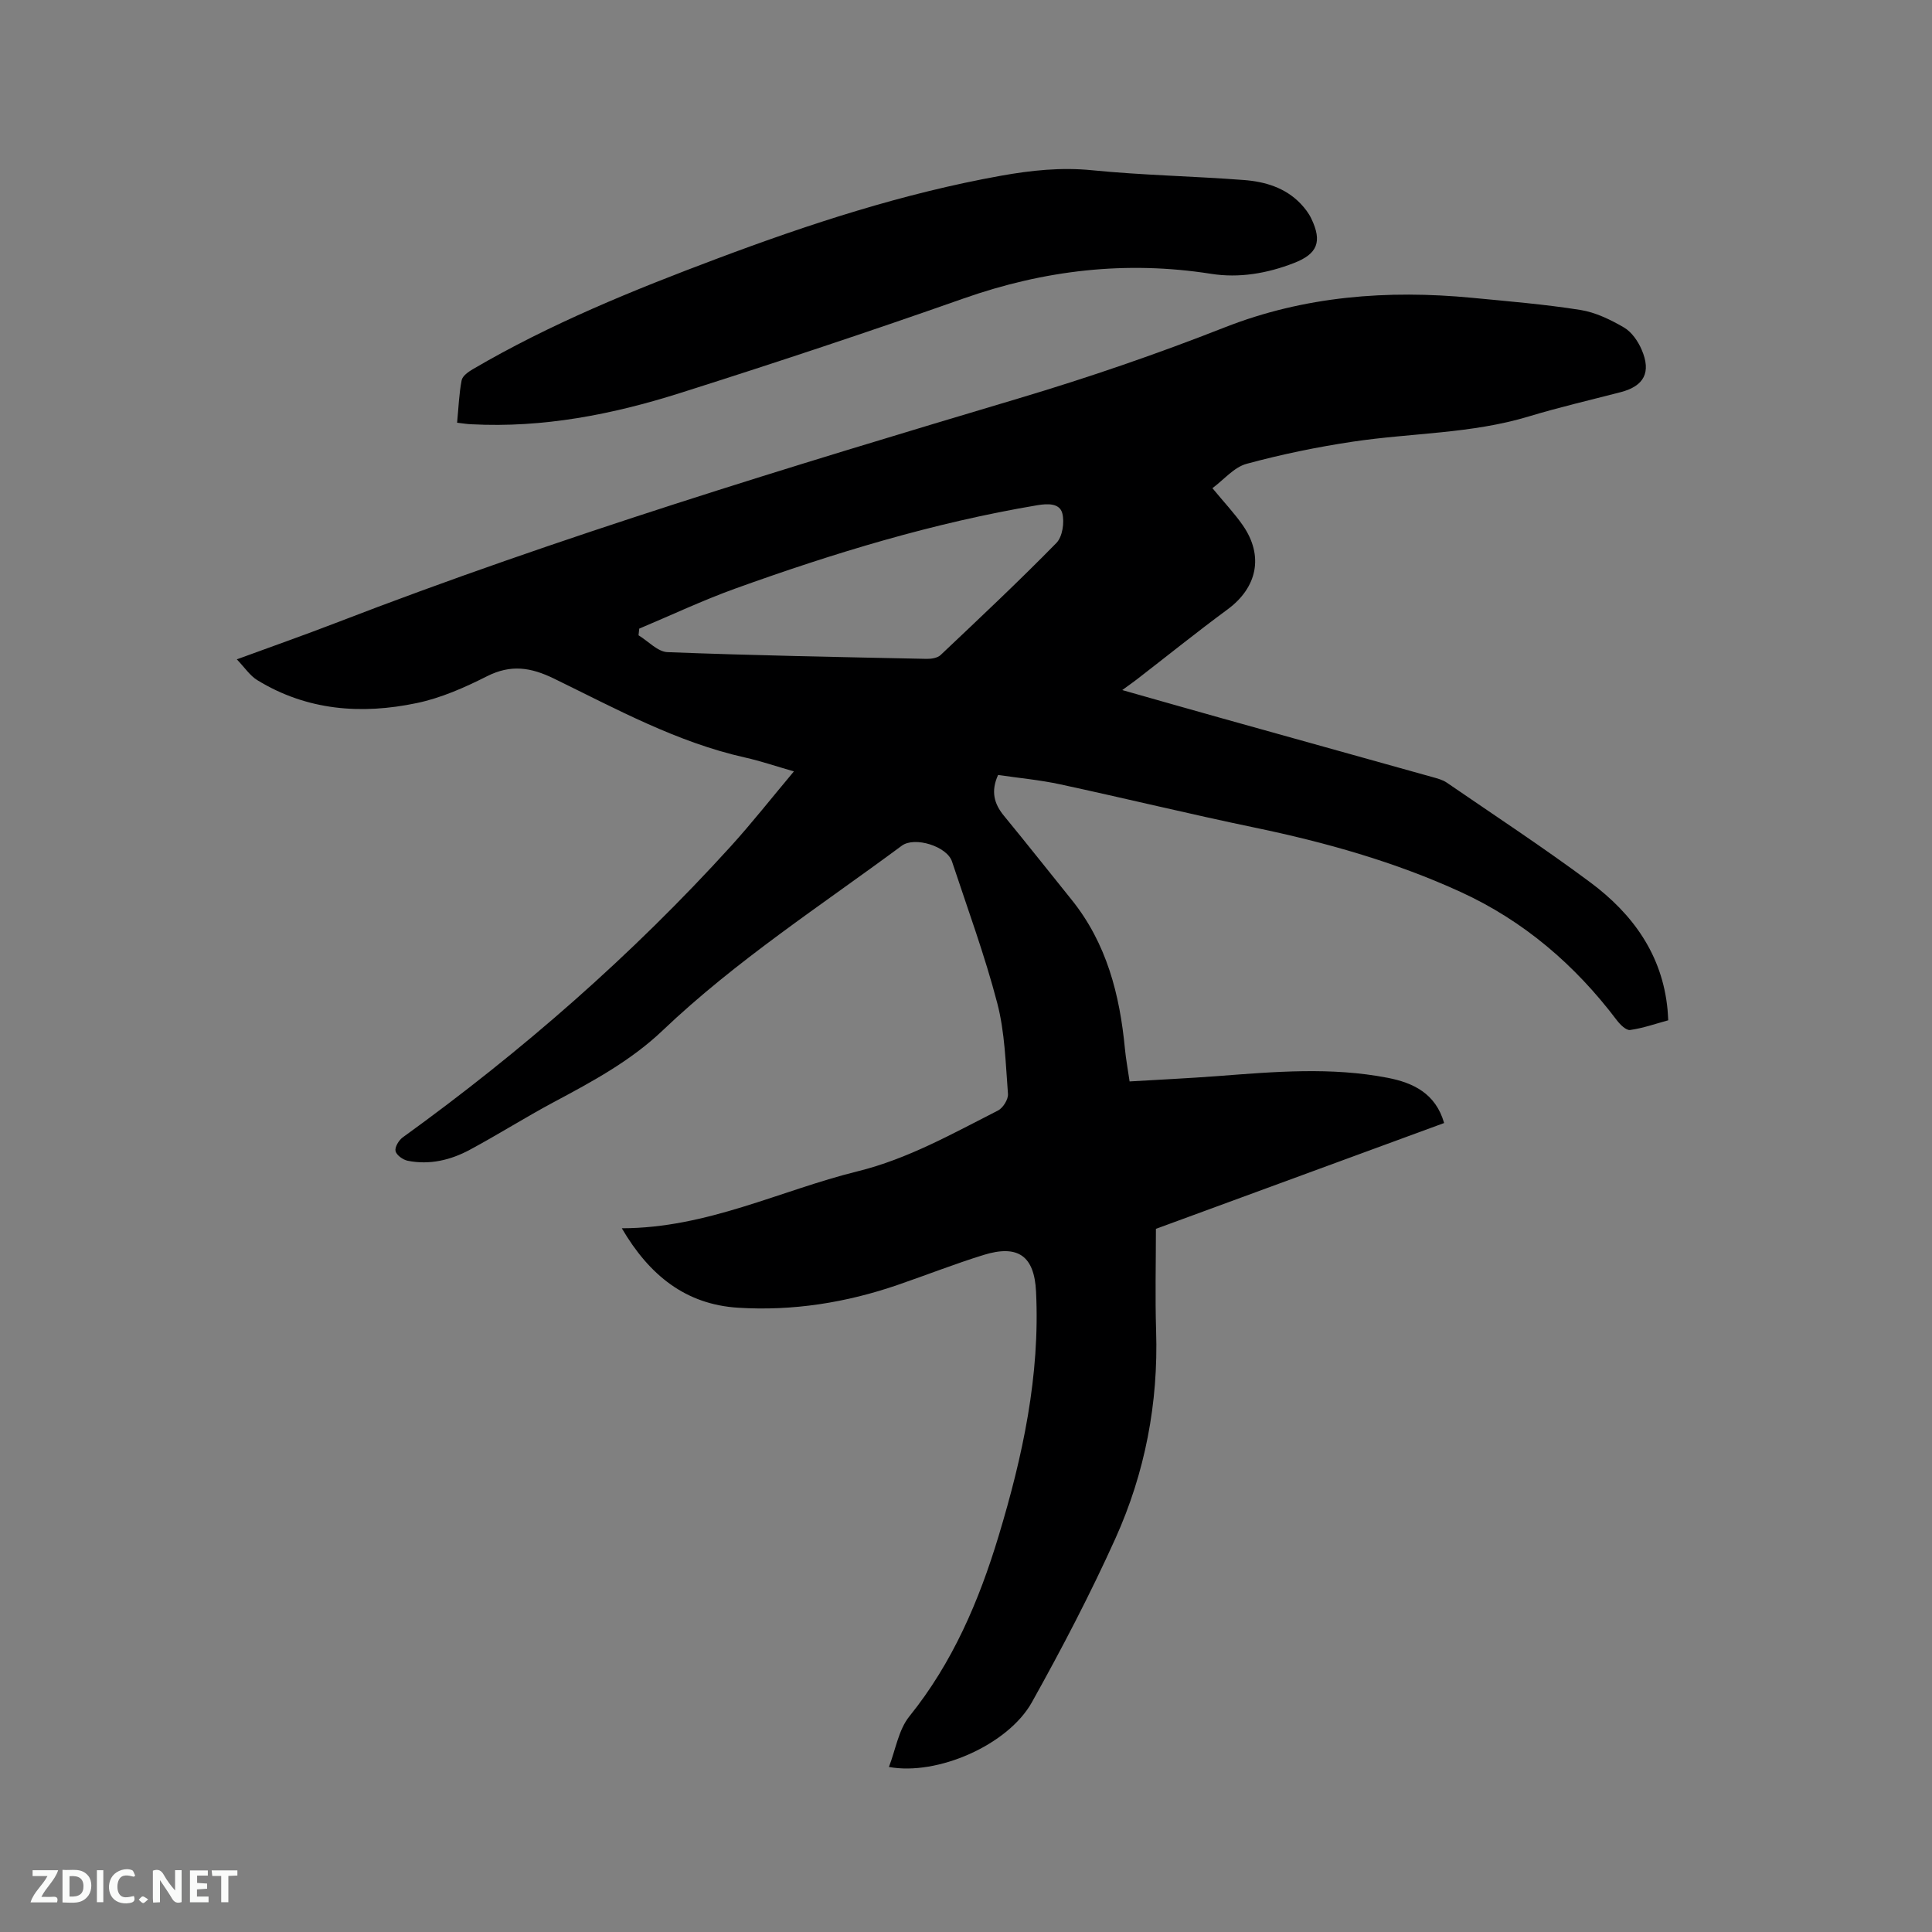
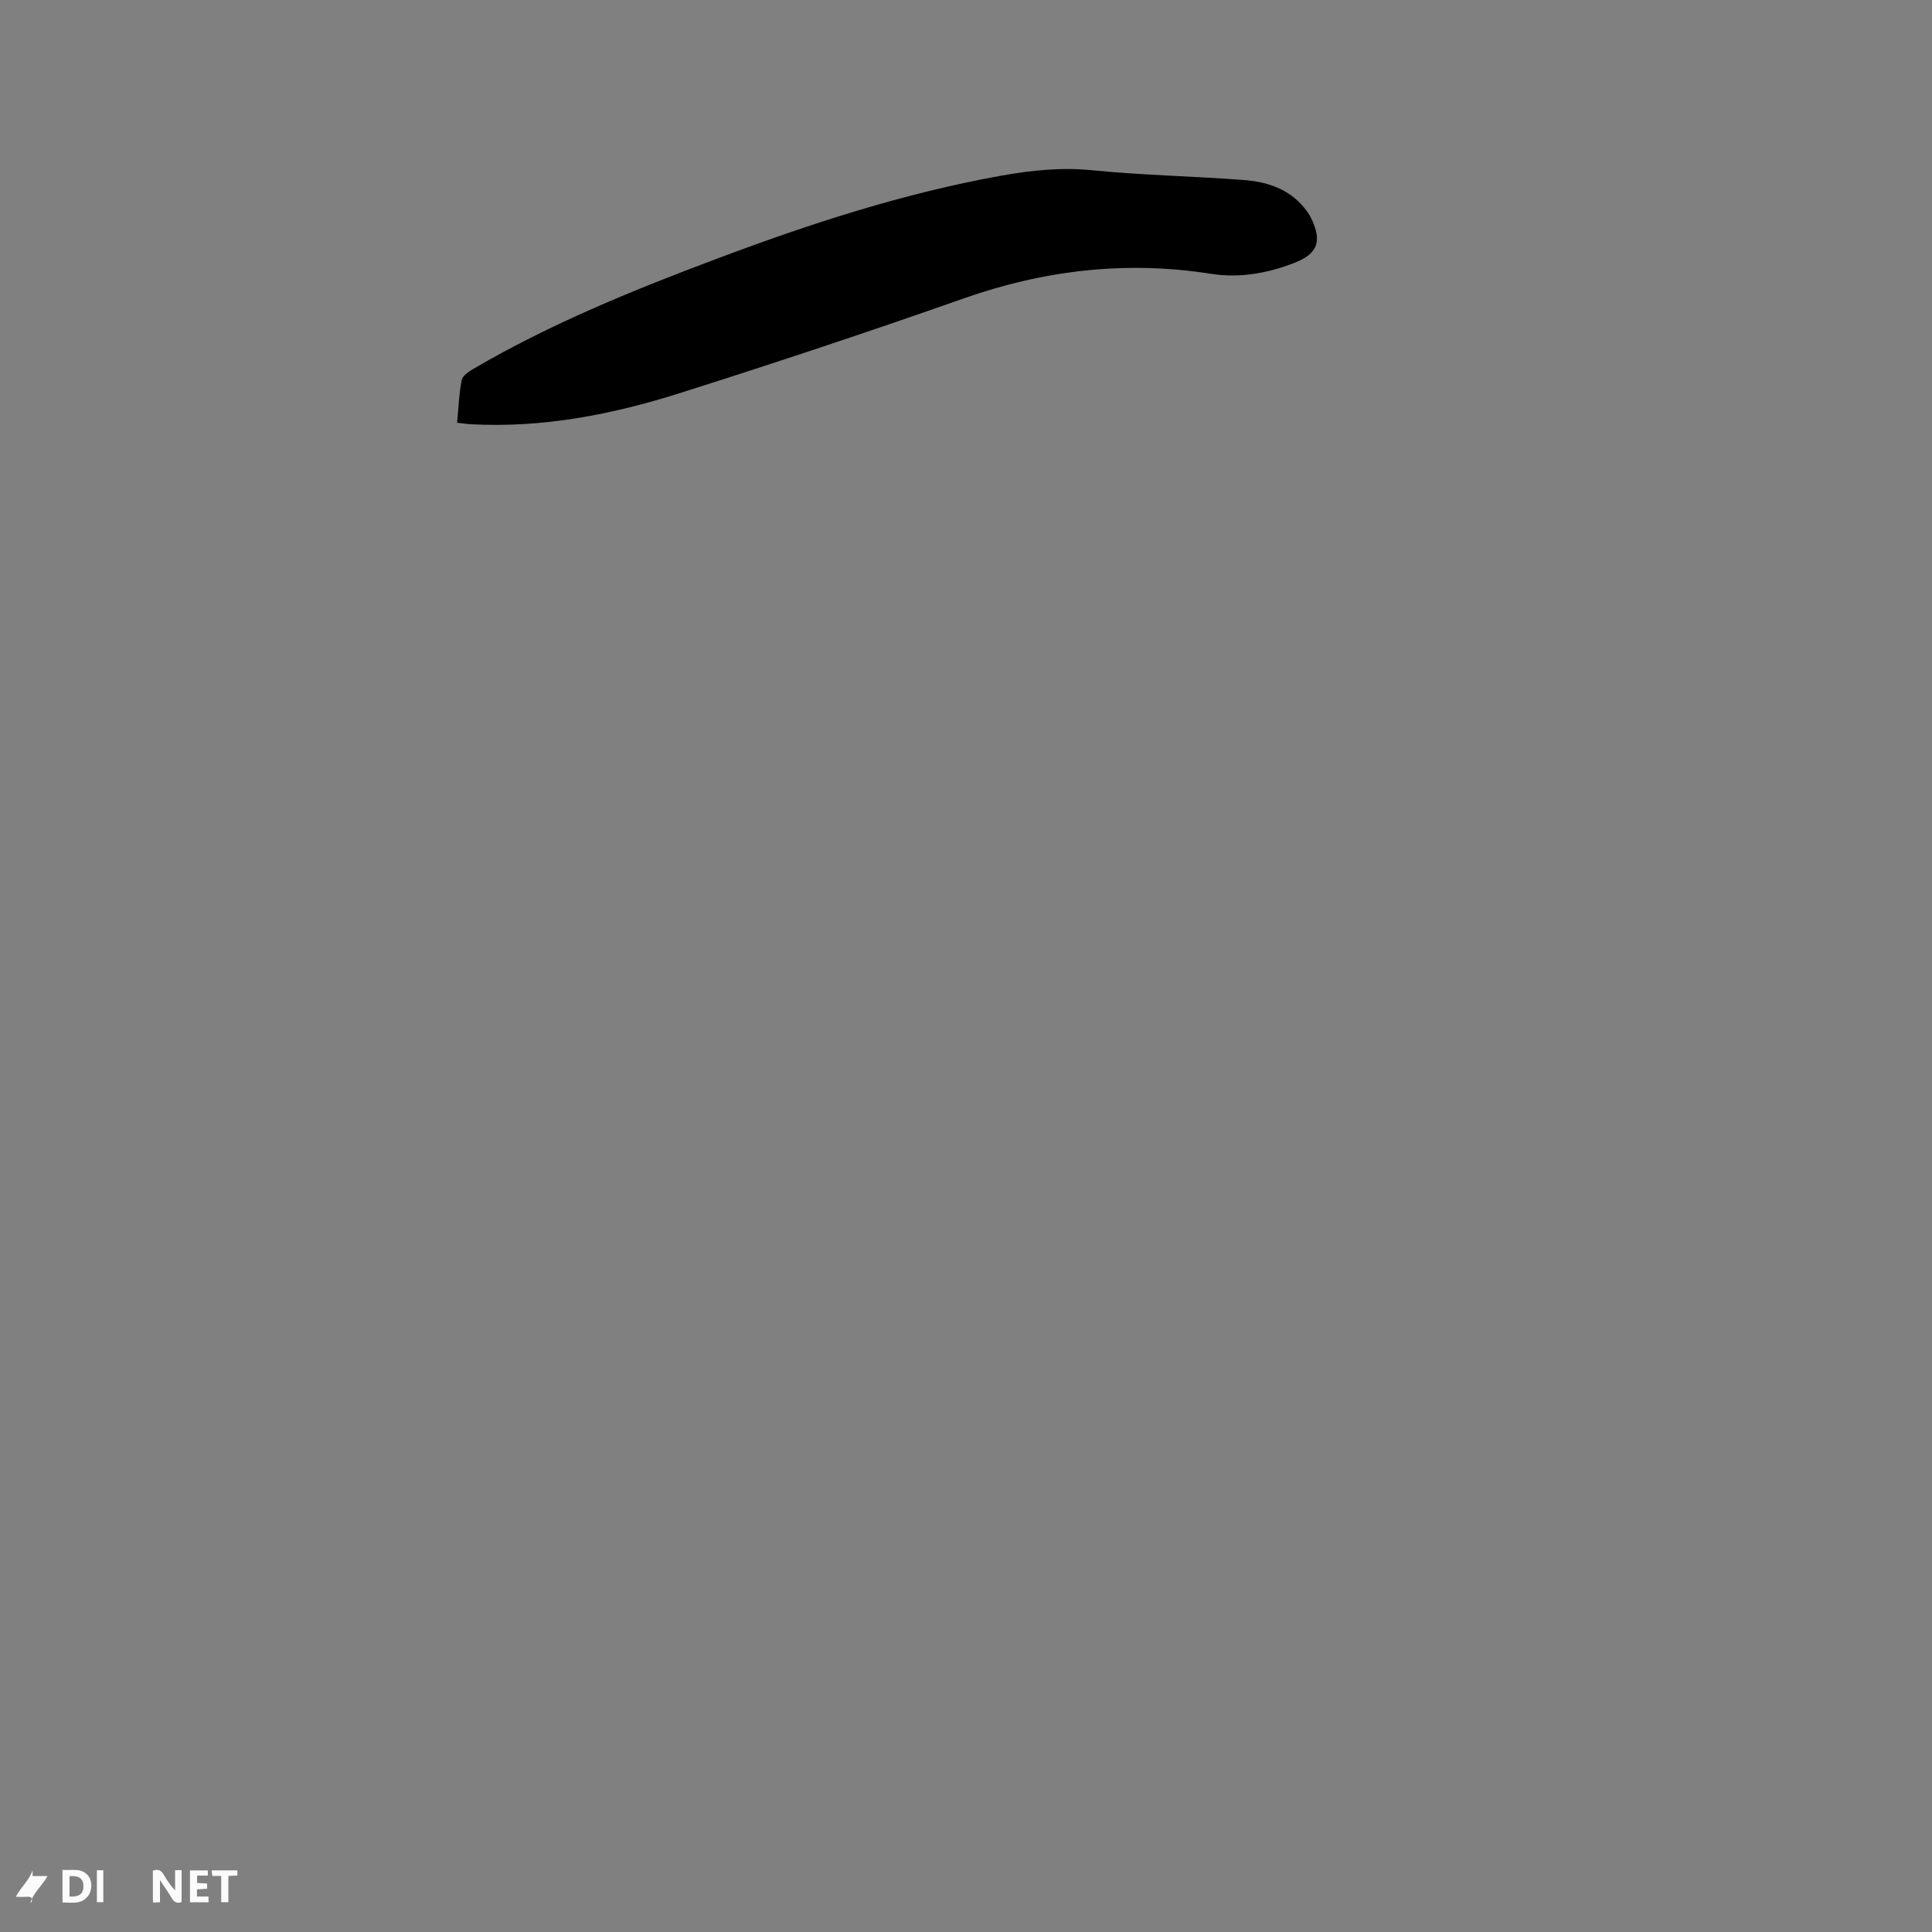
<svg xmlns="http://www.w3.org/2000/svg" enable-background="new 0 0 400 400" viewBox="0 0 400 400">
  <rect x="0" y="0" width="400" height="400" fill="#808080" stroke="none" />
-   <path d="m128.74 254.3c17.65-.02 32.75-7.82 48.81-11.79 10.42-2.57 19.64-7.8 29.06-12.58 1.05-.53 2.17-2.33 2.08-3.45-.49-6.3-.64-12.75-2.22-18.8-2.59-9.92-6.15-19.58-9.37-29.32-1.04-3.14-7.73-5.24-10.4-3.26-16.77 12.42-34.34 23.8-49.53 38.27-6.6 6.28-14.53 10.55-22.49 14.8-5.88 3.14-11.53 6.72-17.41 9.88-3.98 2.14-8.33 3.18-12.87 2.27-.98-.2-2.32-1.17-2.51-2-.18-.81.67-2.24 1.48-2.83 24.67-17.81 47.46-37.73 67.92-60.26 4.4-4.85 8.46-10.02 13.08-15.52-3.73-1.07-6.88-2.15-10.1-2.87-14.12-3.16-26.7-10.07-39.52-16.32-4.87-2.38-8.99-3-13.94-.5-4.61 2.33-9.49 4.49-14.51 5.54-11.47 2.41-22.74 1.57-33.04-4.75-1.52-.93-2.58-2.59-4.23-4.3 7.25-2.66 13.91-5 20.5-7.54 46.36-17.9 93.87-32.31 141.44-46.51 14.44-4.31 28.58-9.17 42.57-14.67 16.5-6.49 33.73-7.81 51.26-6.13 7.48.72 14.99 1.34 22.4 2.51 3.14.5 6.24 2.01 9.02 3.63 1.59.92 2.9 2.82 3.66 4.58 2.04 4.72.5 7.55-4.33 8.81-6.35 1.65-12.76 3.13-19.03 5.03-11.9 3.6-24.29 3.4-36.42 5.22-7.41 1.11-14.79 2.63-22.01 4.59-2.59.7-4.67 3.26-7.07 5.04 2.46 2.99 4.57 5.21 6.29 7.69 4.38 6.31 3 12.86-3.13 17.39-6.39 4.71-12.58 9.7-18.86 14.55-.74.57-1.51 1.1-2.97 2.17 7.46 2.11 13.82 3.94 20.2 5.72 14.68 4.11 29.36 8.19 44.04 12.3 1.01.28 2.09.56 2.94 1.14 9.95 6.83 20.04 13.45 29.72 20.65 8.78 6.53 14.93 14.99 16 26.37.06.63.08 1.26.14 2.19-2.64.72-5.23 1.64-7.9 2.01-.82.11-2.07-1.13-2.75-2.03-8.66-11.46-19.27-20.57-32.35-26.56-13.63-6.24-27.98-10.27-42.64-13.32-13.46-2.8-26.83-6.06-40.28-8.96-4.22-.91-8.55-1.3-12.83-1.93-1.54 3.41-.82 5.99 1.25 8.49 4.71 5.72 9.29 11.54 13.95 17.31 7.28 9.03 10 19.68 11.07 30.94.19 1.99.56 3.97.96 6.71 6.12-.37 12.2-.65 18.27-1.11 11.74-.9 23.49-1.91 35.16.36 5.26 1.02 9.93 3.21 11.69 9.36-19.87 7.3-39.71 14.58-59.67 21.91 0 7.12-.18 14.12.04 21.1.48 14.99-2.3 29.41-8.42 42.99-5.21 11.55-11.11 22.83-17.29 33.91-4.95 8.88-19.61 15.26-29.61 13.41 1.39-3.58 1.99-7.69 4.23-10.47 8.97-11.13 14.42-23.9 18.48-37.34 4.98-16.49 8.61-33.22 7.75-50.63-.36-7.3-3.66-9.8-10.88-7.56-5.96 1.85-11.78 4.14-17.68 6.17-10.74 3.71-21.81 5.46-33.13 4.75-10.83-.68-18.36-6.69-24.07-16.45zm3.61-124.15c-.05.46-.1.92-.15 1.38 2 1.21 3.96 3.41 6 3.49 17.87.69 35.76 1.02 53.65 1.39.98.02 2.25-.18 2.9-.8 8.08-7.64 16.19-15.26 23.97-23.2 1.26-1.29 1.7-4.27 1.22-6.13-.55-2.12-3.02-2.04-5.17-1.68-21.46 3.61-42.18 9.92-62.6 17.28-6.72 2.43-13.21 5.49-19.82 8.27z" fill="#000001" />
  <path d="m94.64 87.52c.3-3.15.4-6.02.94-8.79.17-.89 1.38-1.75 2.31-2.29 16.05-9.41 33.21-16.37 50.57-22.89 19.15-7.2 38.55-13.53 58.74-17.16 6.26-1.12 12.48-1.79 18.93-1.14 10.43 1.04 20.94 1.22 31.39 2.02 4.36.33 8.58 1.57 11.77 4.91.86.91 1.67 1.95 2.2 3.07 2.3 4.79 1.29 7.32-3.6 9.21-5.53 2.15-11.34 3.15-17.16 2.23-17.57-2.76-34.51-.78-51.25 5.11-19.46 6.85-39.06 13.36-58.73 19.59-13.98 4.43-28.32 7.23-43.14 6.45-.84-.03-1.68-.17-2.97-.32z" fill="#000001" />
  <g fill="#fafbfa">
    <path d="m37.59 393.81c-.92.31-1.52.05-2-.78-.7-1.2-1.52-2.34-2.47-3.78v4.59c-.55.03-.95.05-1.41.07-.03-.37-.06-.64-.06-.91 0-1.91 0-3.81 0-5.7 1.13-.41 1.77-.03 2.29.91.62 1.11 1.38 2.14 2.31 3.19v-4.2h1.35v6.61z" />
    <path d="m12.94 393.88v-6.75c1.9.19 3.93-.54 5.37 1.29.8 1.01.78 2.88.03 3.97-1.37 1.97-3.4 1.51-5.4 1.49m1.45-1.22c2.04.12 2.92-.58 2.89-2.21-.03-1.51-.98-2.19-2.89-2z" />
-     <path d="m11.81 393.87h-5.49c.68-2.18 2.47-3.48 3.51-5.45h-3.08v-1.21h5.29c-.71 2.13-2.44 3.48-3.47 5.51.86 0 1.63.04 2.39-.01.79-.05 1.14.21.85 1.16" />
+     <path d="m11.81 393.87h-5.49c.68-2.18 2.47-3.48 3.51-5.45h-3.08v-1.21c-.71 2.13-2.44 3.48-3.47 5.51.86 0 1.63.04 2.39-.01.79-.05 1.14.21.85 1.16" />
    <path d="m39.33 393.86v-6.61h3.7v1.07h-2.22v1.52c.68.04 1.34.09 2.07.13v1.07c-.72.05-1.38.09-2.1.14v1.48h2.4v1.19h-3.85z" />
-     <path d="m27.71 388.56c-1.15-.3-2.46-.61-3.1.64-.37.73-.41 1.93-.06 2.67.63 1.35 1.99.93 3.17.68.35.94-.01 1.32-.93 1.46-1.62.25-3.05-.27-3.76-1.48-.73-1.24-.6-3.03.31-4.17.88-1.11 2.71-1.7 4-1.16.32.13.44.74.65 1.12-.1.08-.19.16-.28.24" />
    <path d="m49.15 387.24v1.07c-.59.02-1.17.05-1.87.08v5.44h-1.48v-5.44h-1.85c-.05-.4-.08-.73-.13-1.15z" />
    <path d="m20.06 387.21h1.33v6.62h-1.33z" />
-     <path d="m30.68 393.25c-.49.38-.8.79-1.05.76-.32-.05-.6-.45-.9-.7.26-.24.51-.64.8-.67.29-.04.62.3 1.15.61" />
  </g>
</svg>